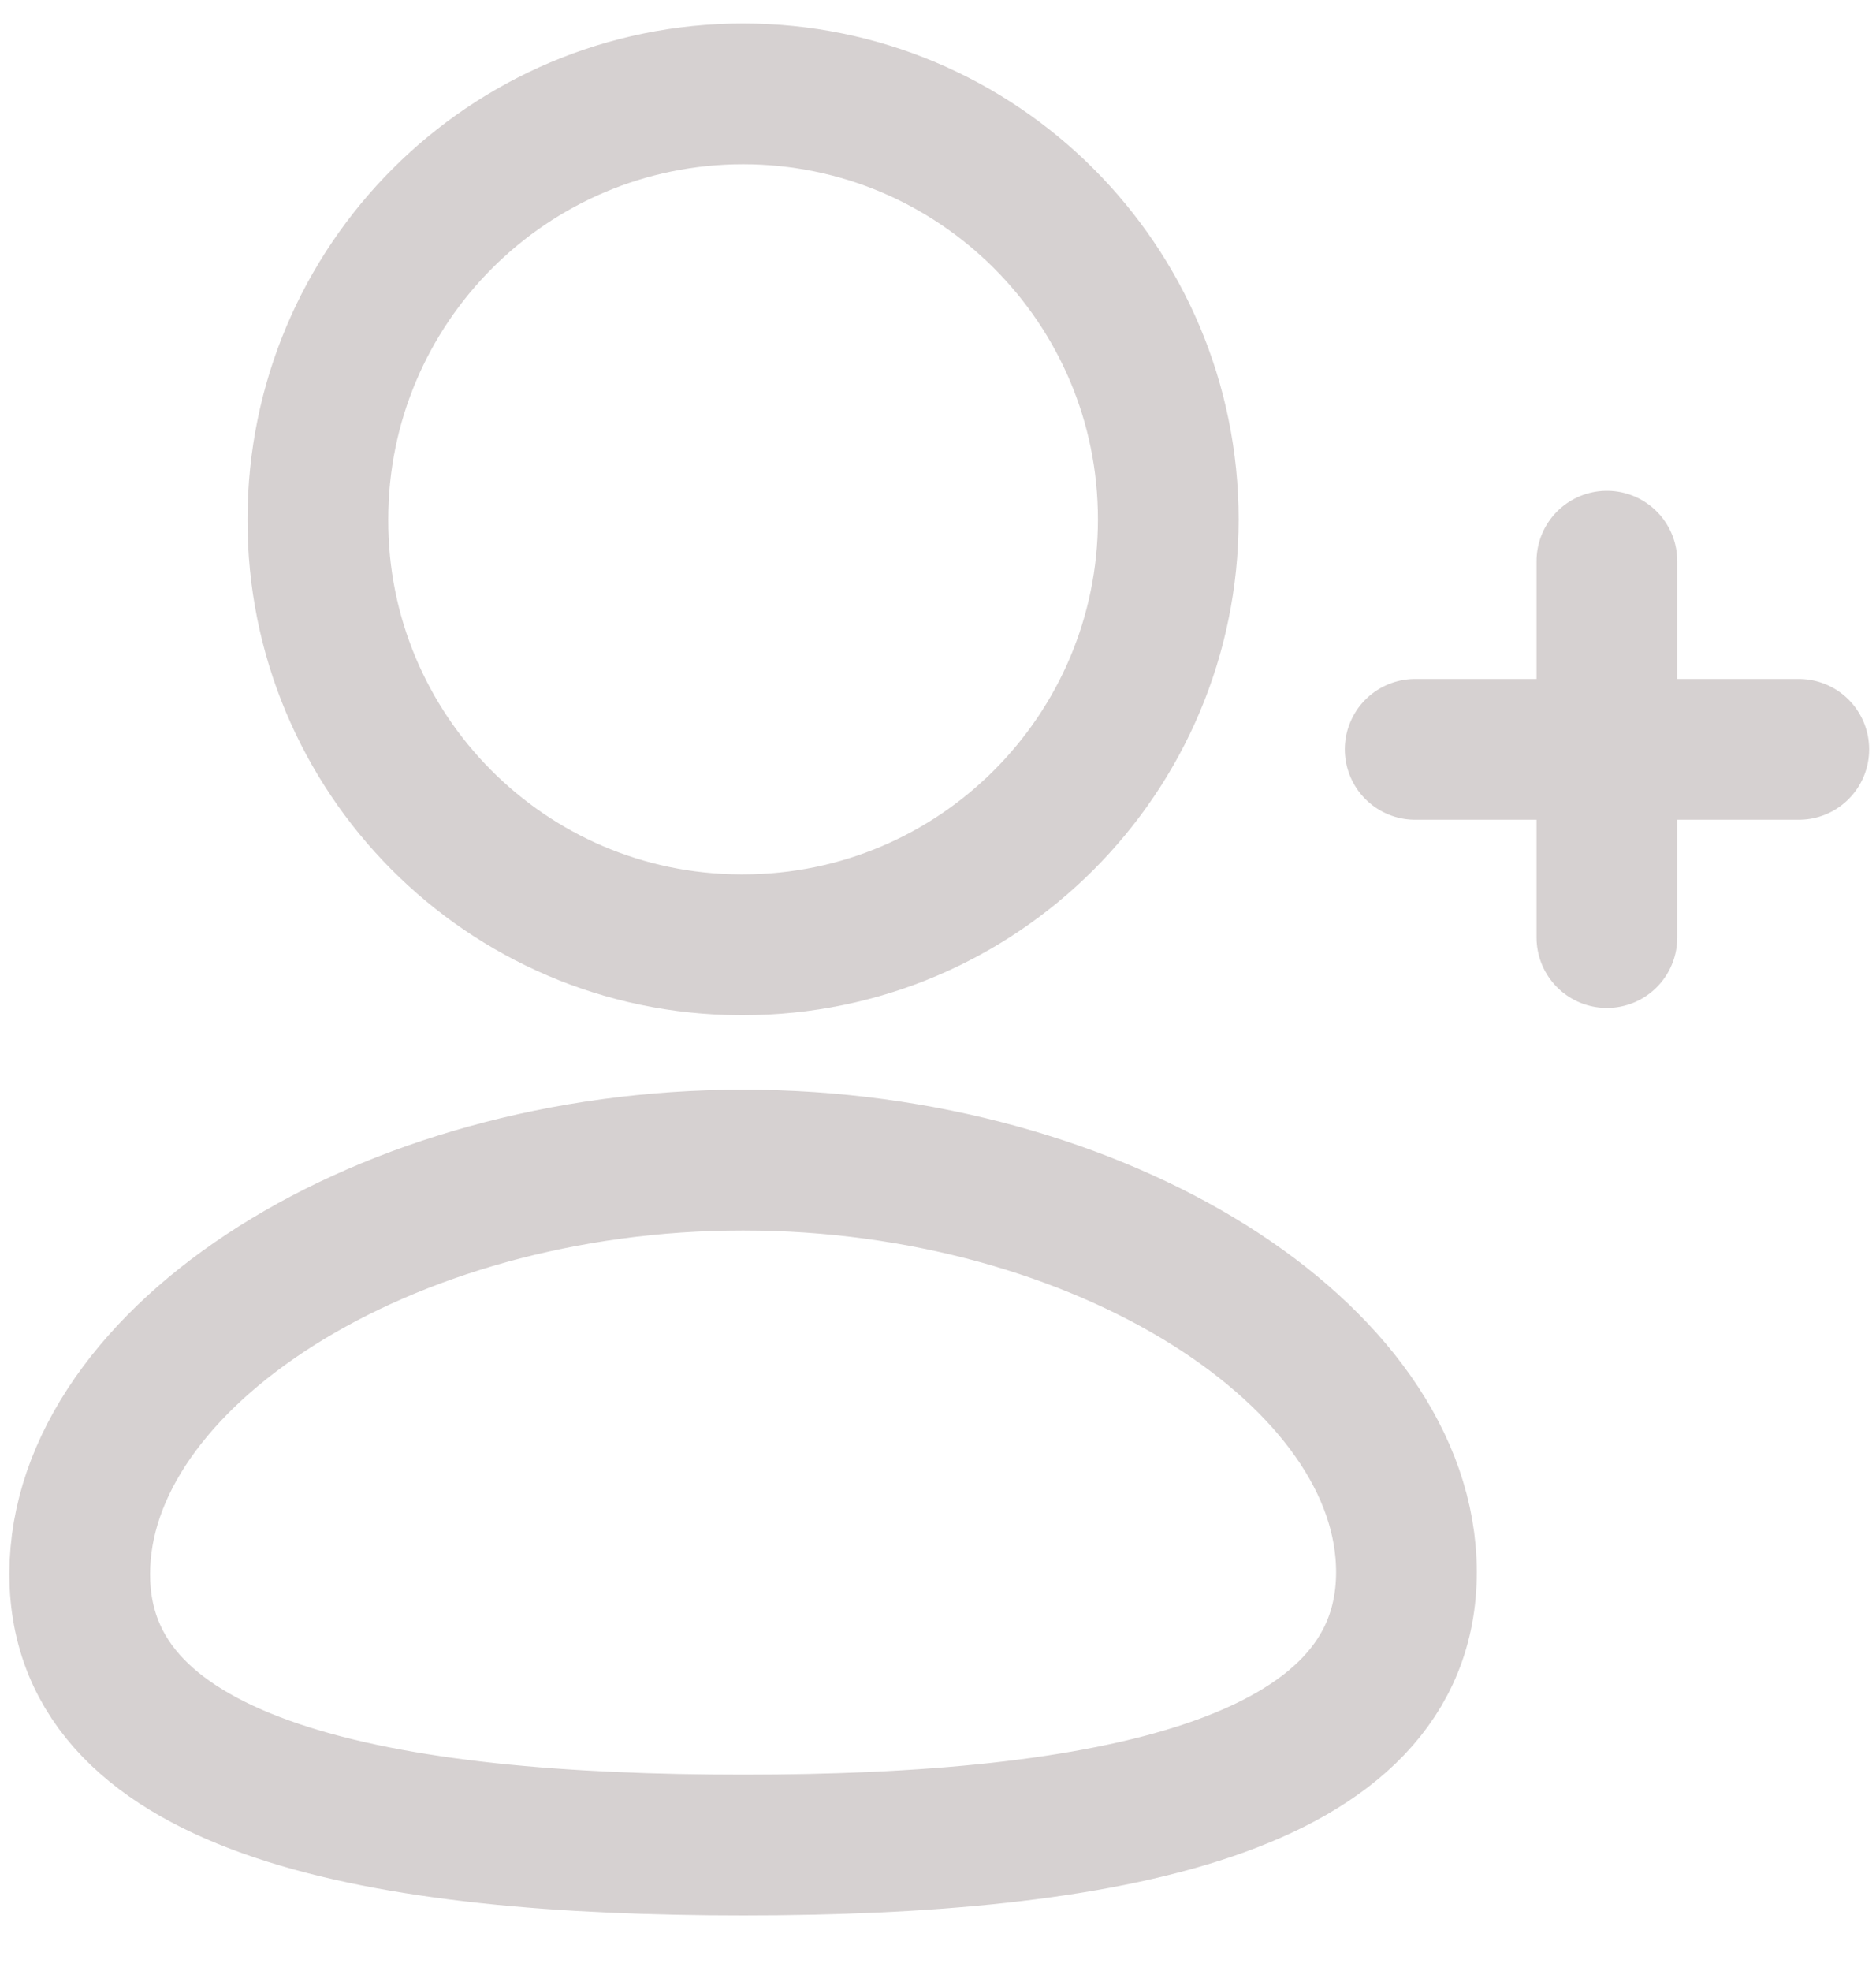
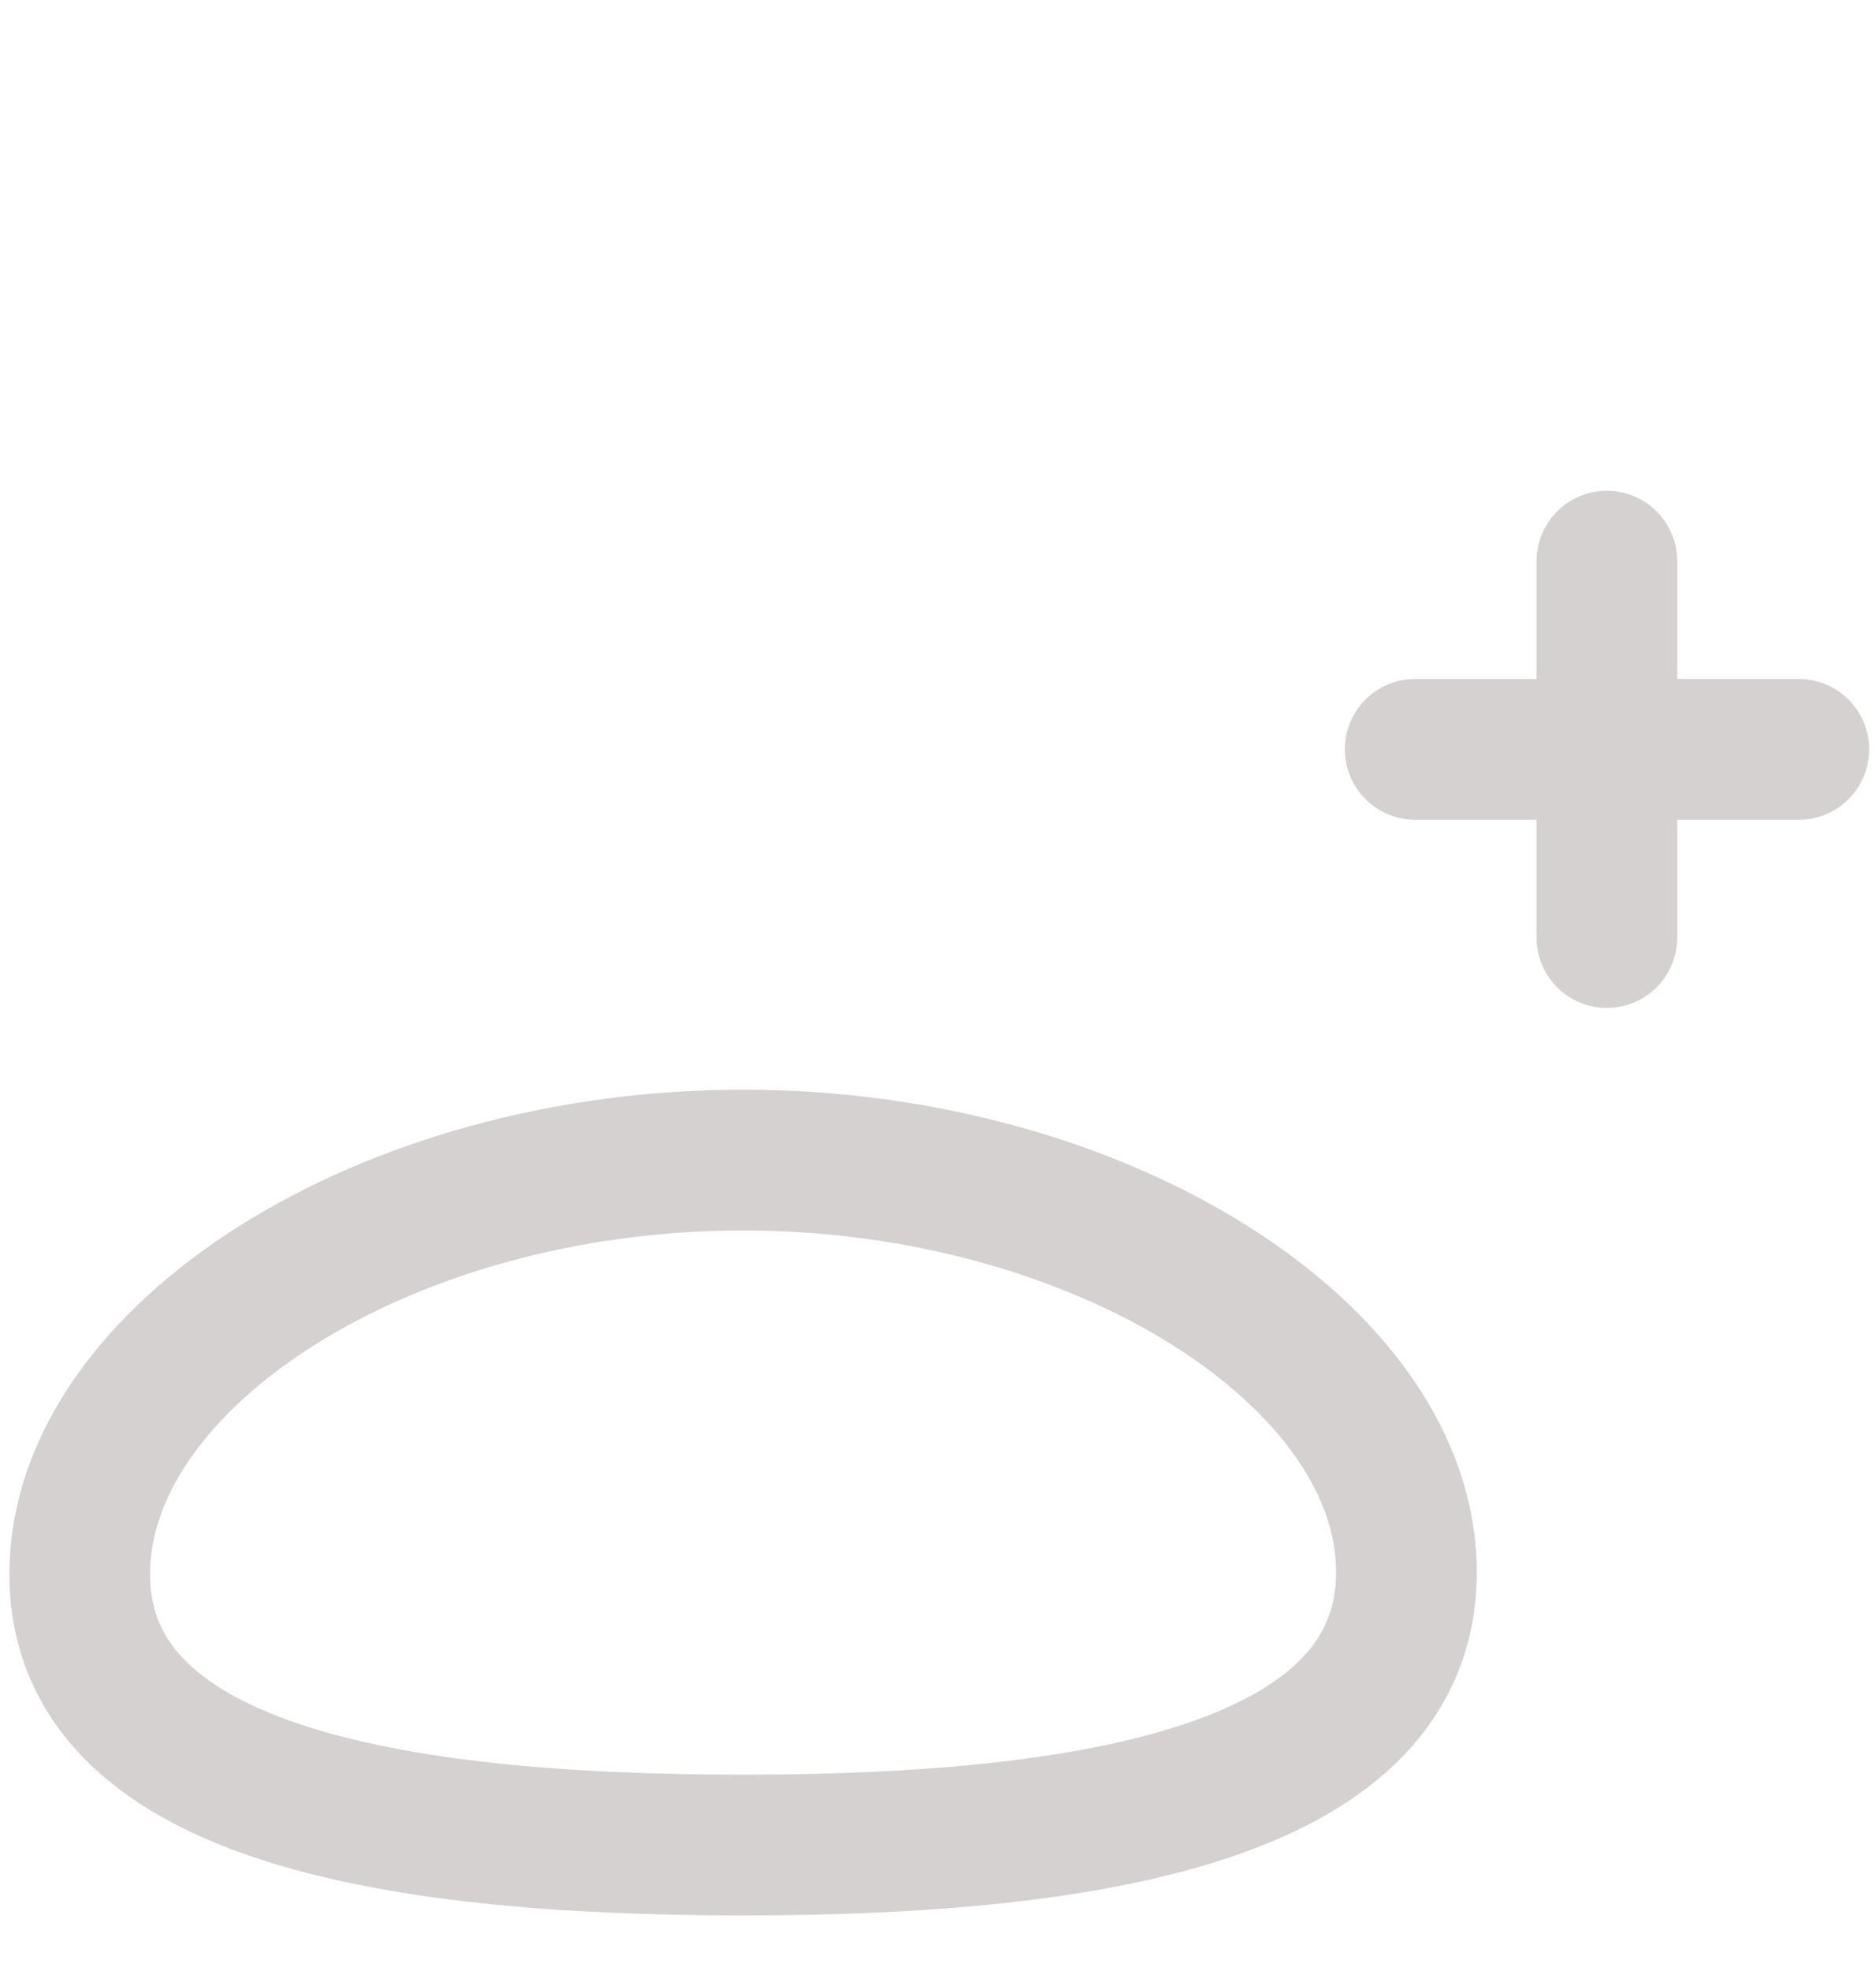
<svg xmlns="http://www.w3.org/2000/svg" width="20" height="21" viewBox="0 0 20 21" fill="none">
  <path fill-rule="evenodd" clip-rule="evenodd" d="M7.922 19.658C4.108 19.658 0.85 19.081 0.85 16.771C0.85 14.461 4.087 12.36 7.922 12.36C11.736 12.36 14.994 14.441 14.994 16.75C14.994 19.059 11.757 19.658 7.922 19.658Z" stroke="#D6D1D1" stroke-width="1.5" stroke-linecap="round" stroke-linejoin="round" />
-   <path fill-rule="evenodd" clip-rule="evenodd" d="M7.922 10.066C10.425 10.066 12.455 8.036 12.455 5.533C12.455 3.029 10.425 1 7.922 1C5.419 1 3.389 3.029 3.389 5.533C3.38 8.027 5.396 10.057 7.89 10.066H7.922Z" stroke="#D6D1D1" stroke-width="1.5" stroke-linecap="round" stroke-linejoin="round" />
  <path d="M17.131 5.979V9.989" stroke="#D6D1D1" stroke-width="1.5" stroke-linecap="round" stroke-linejoin="round" />
  <path d="M19.177 7.984H15.087" stroke="#D6D1D1" stroke-width="1.5" stroke-linecap="round" stroke-linejoin="round" />
</svg>